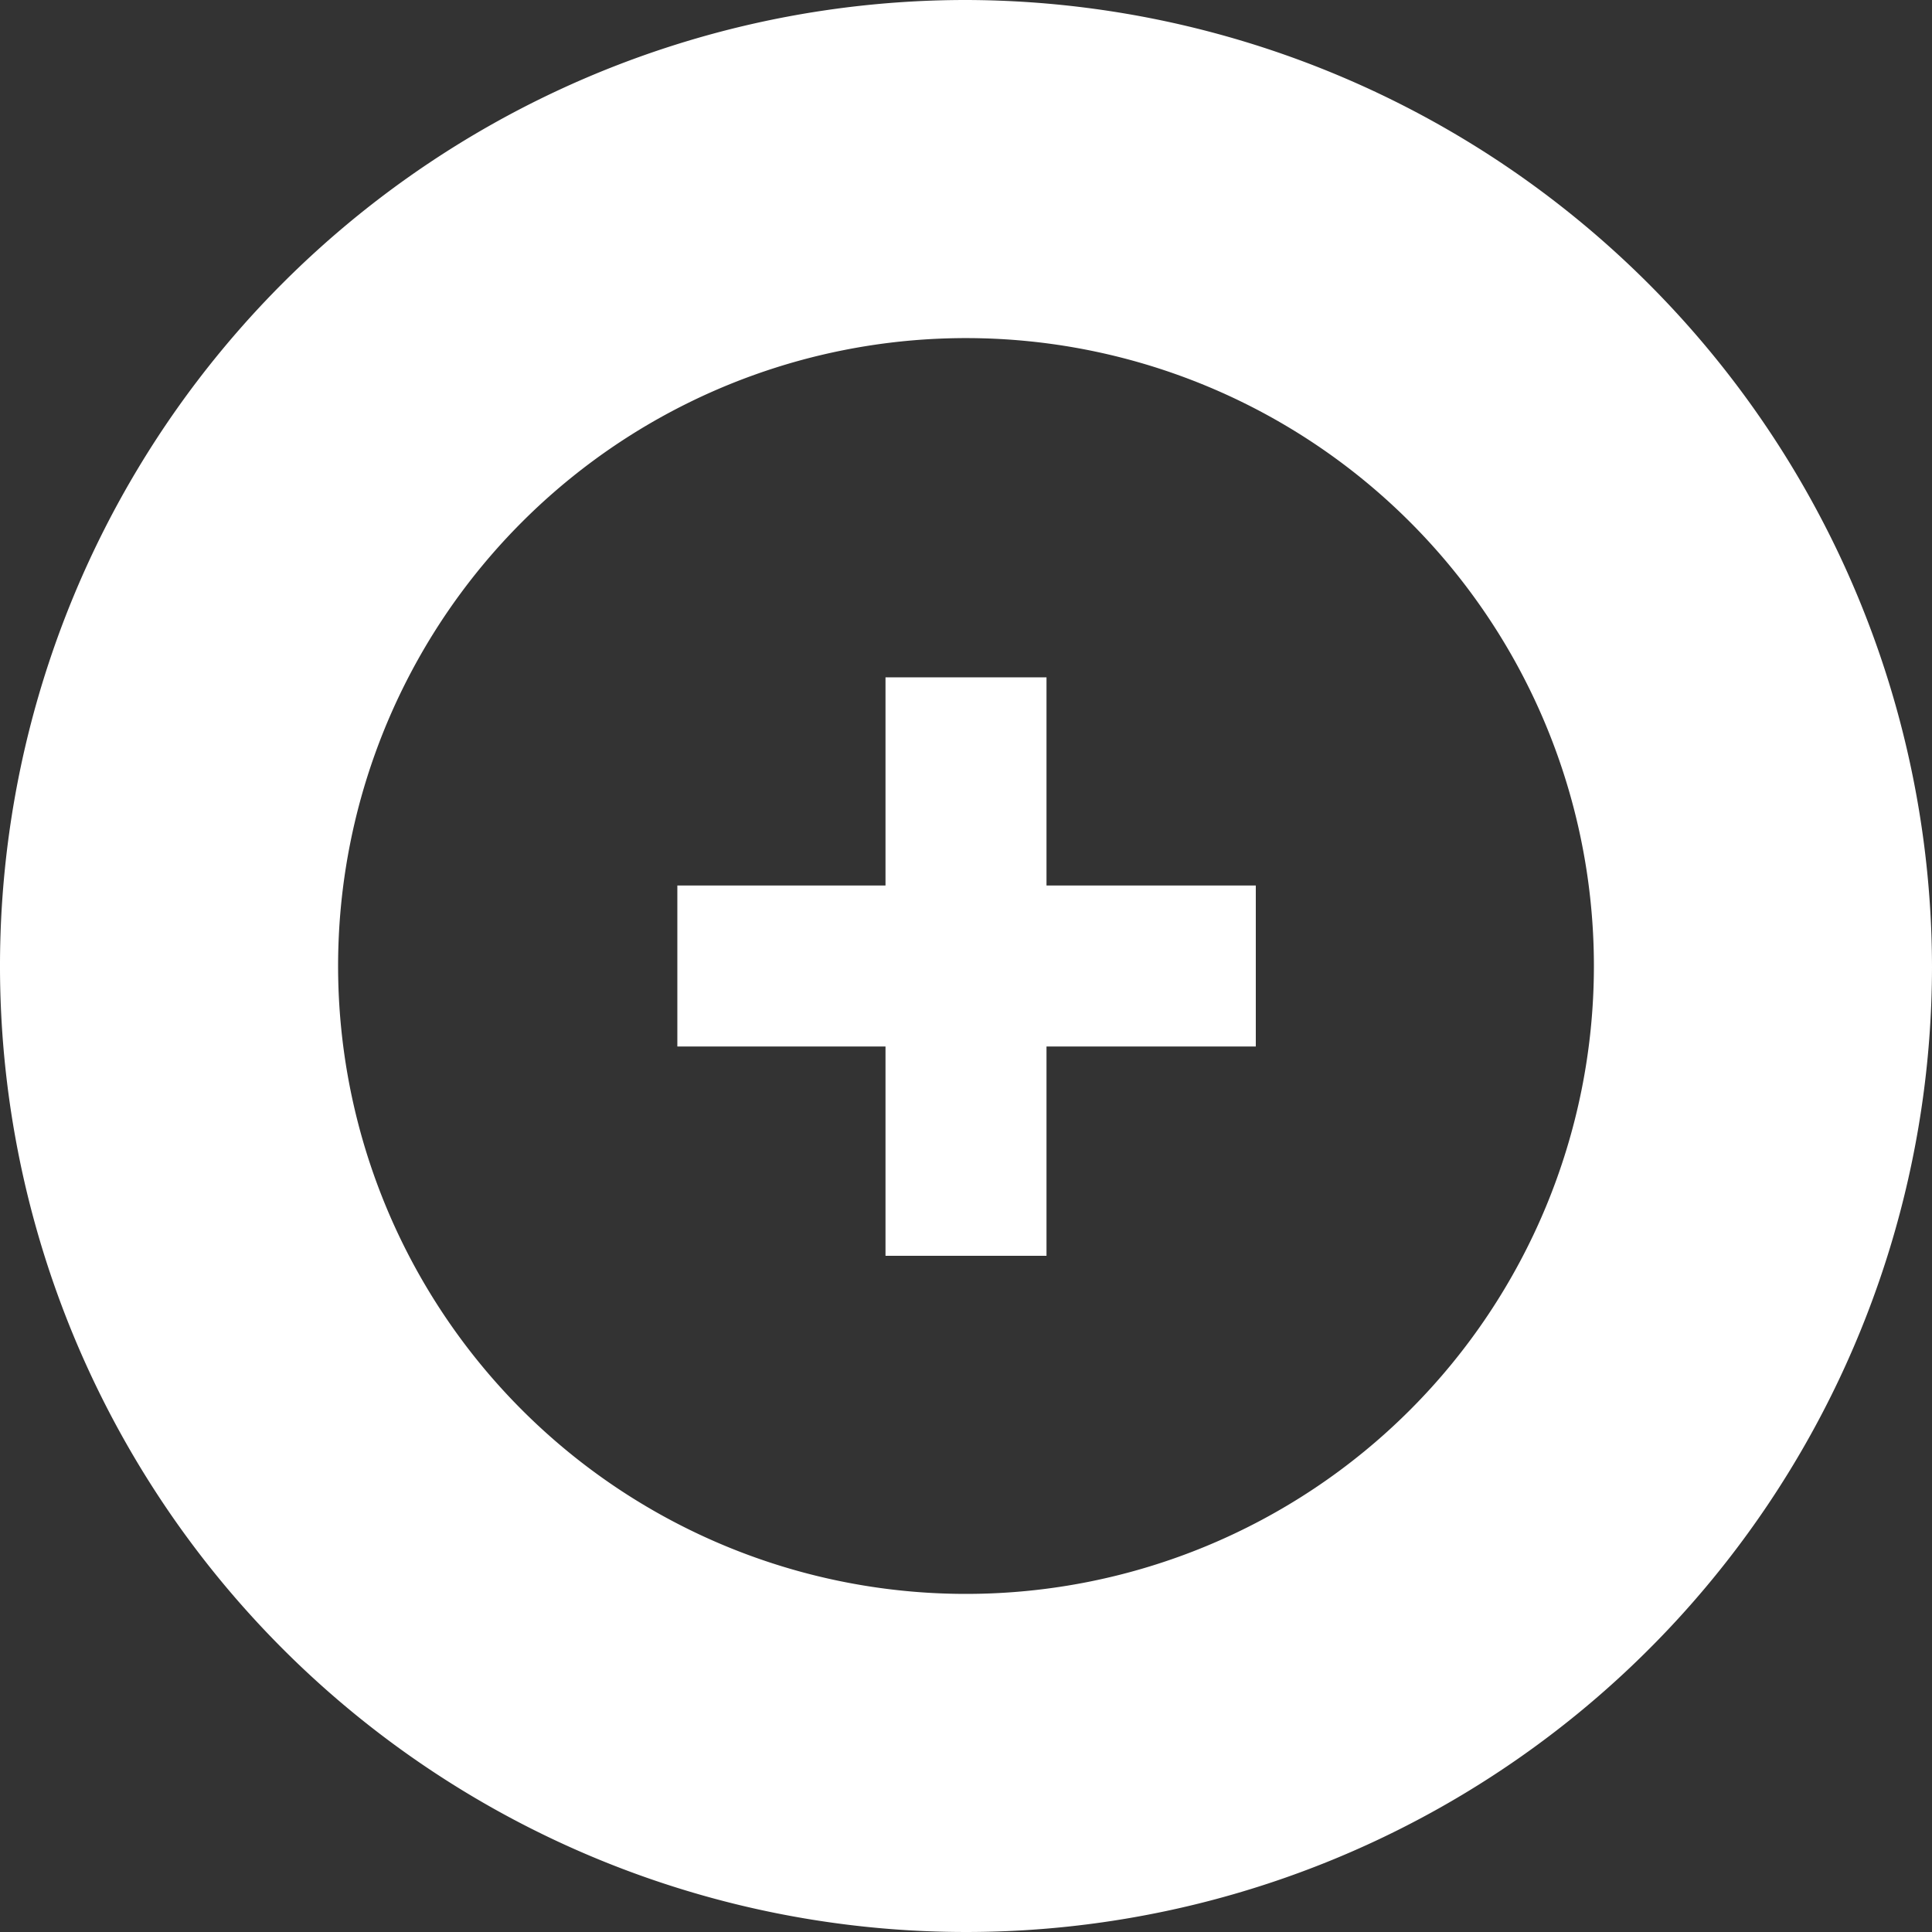
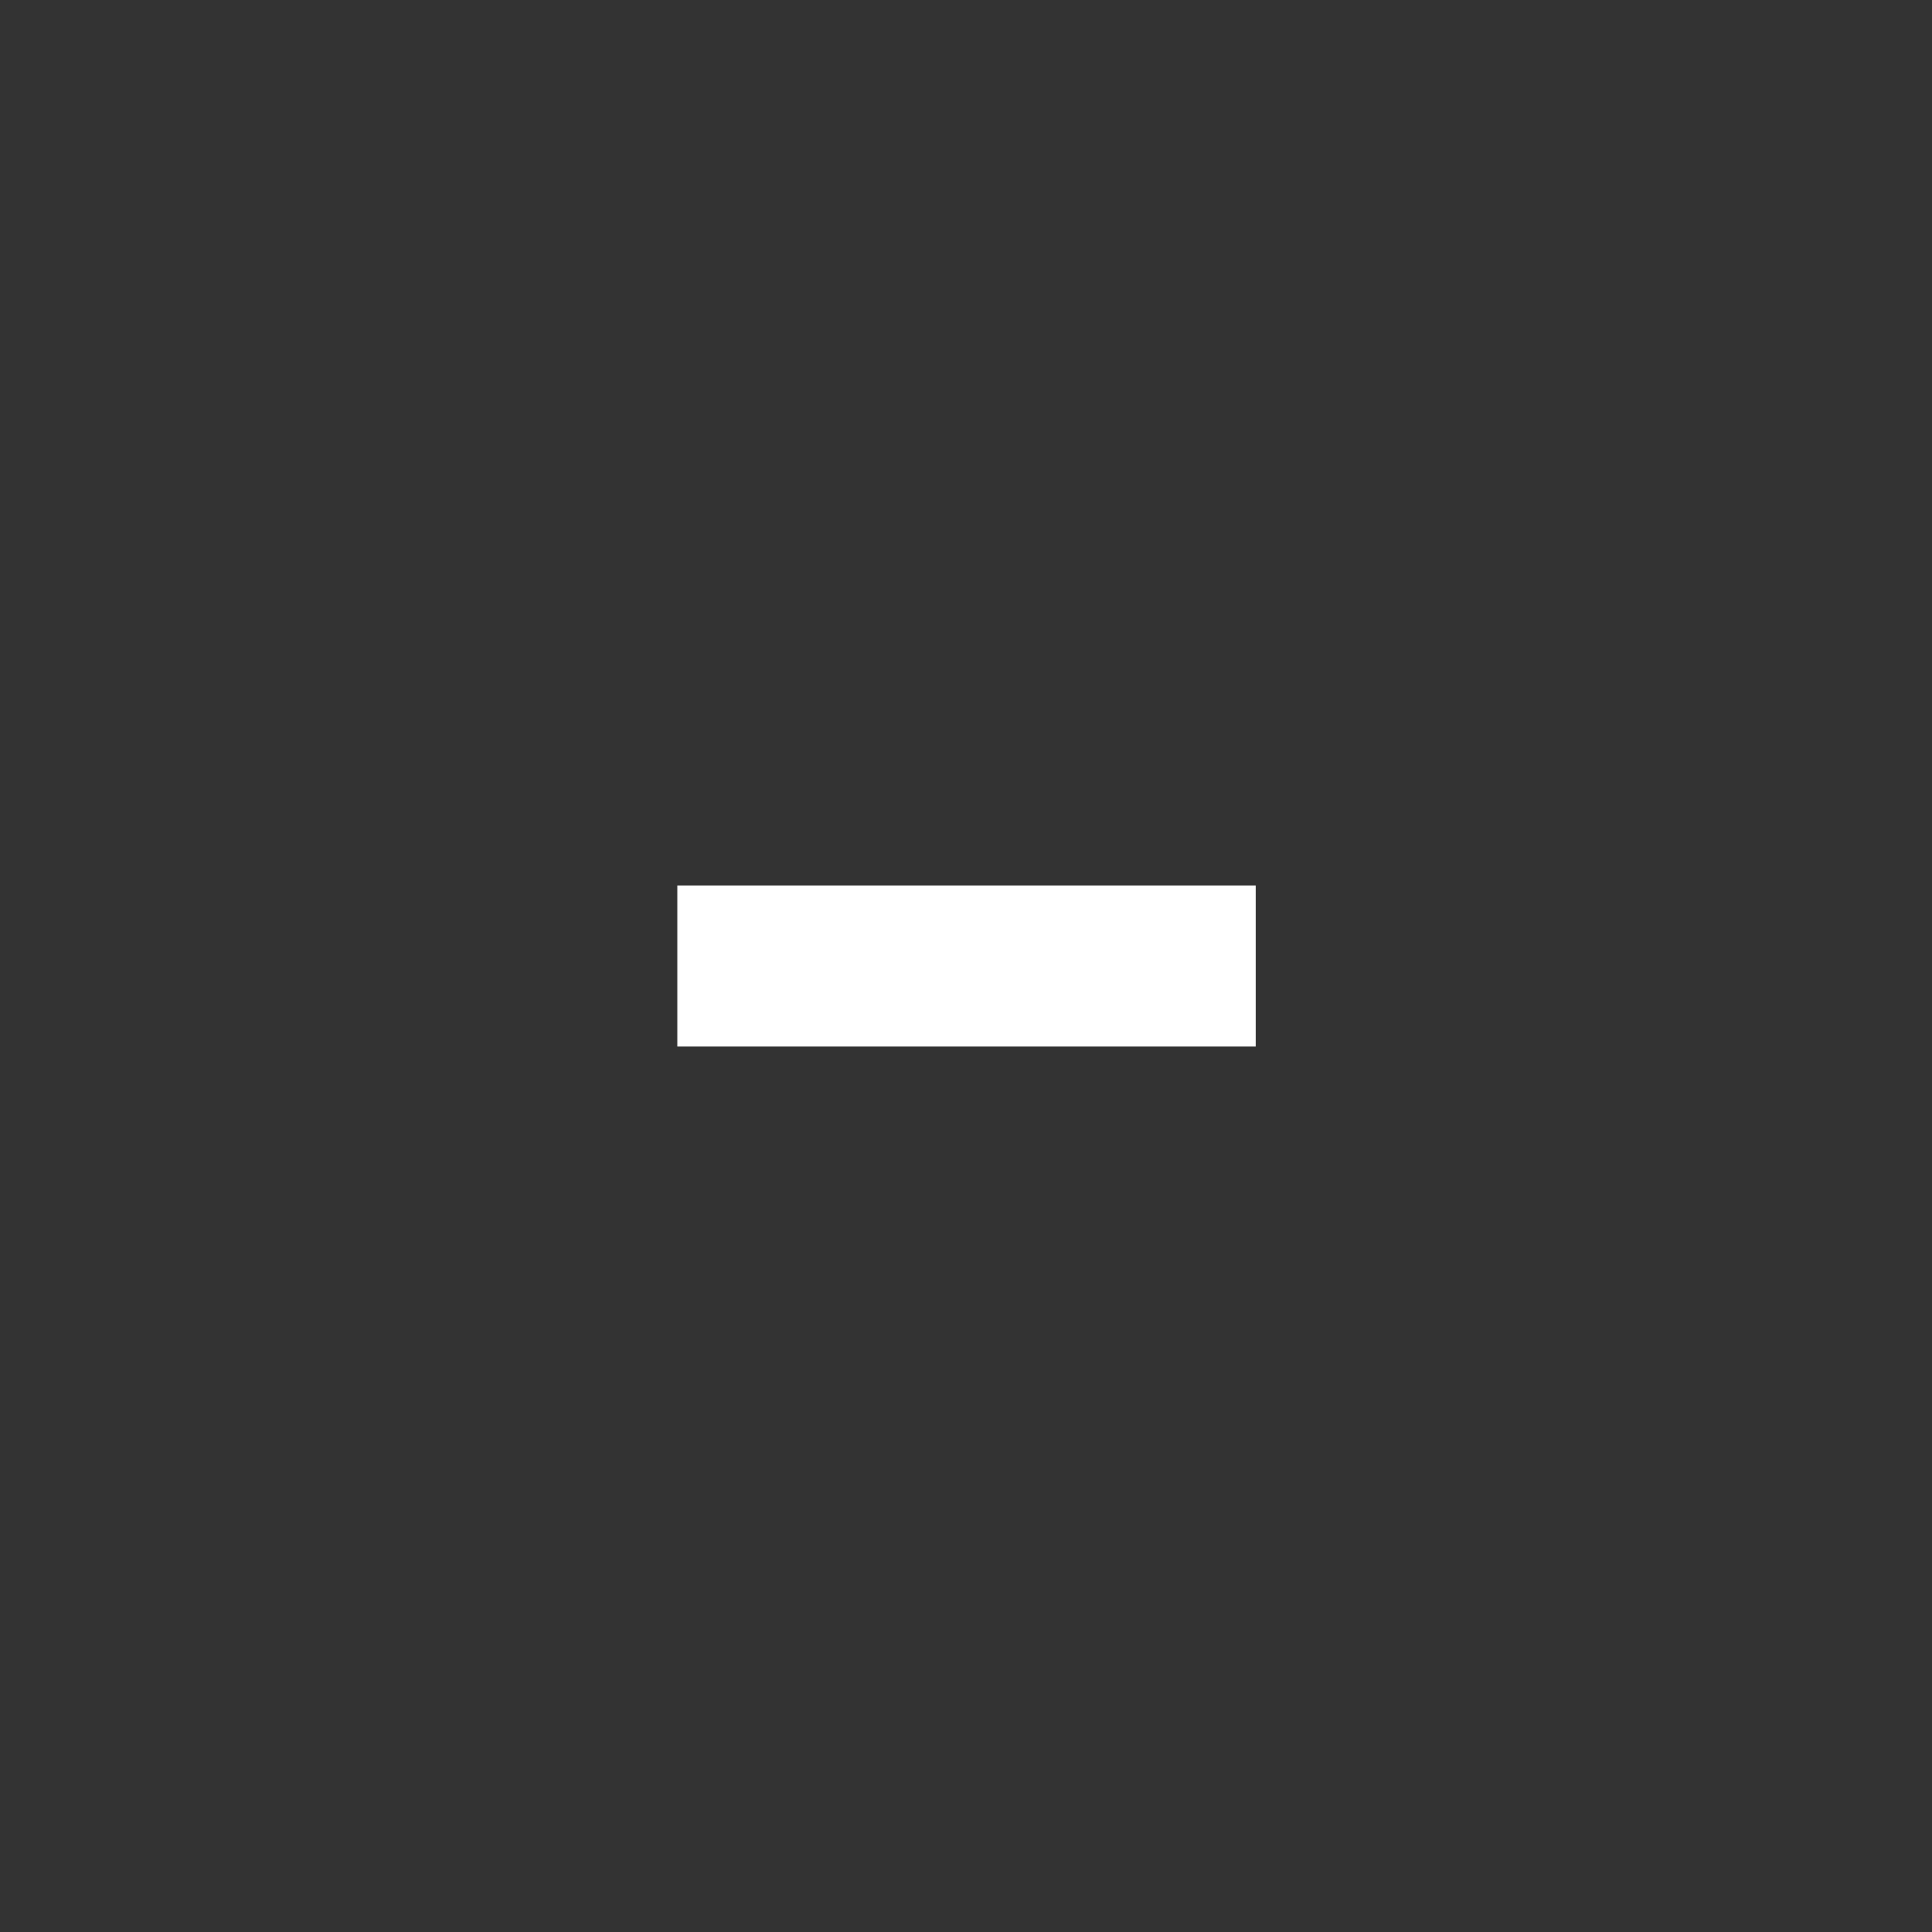
<svg xmlns="http://www.w3.org/2000/svg" viewBox="0 0 16.8 16.8">
  <rect x="0" y="0" width="16.8" height="16.8" fill="#333333" stroke="none" />
  <defs>
    <style>.cls-1{fill:#fff;}</style>
  </defs>
  <title>+</title>
  <g id="Layer_2" data-name="Layer 2">
    <g id="Layer_1-2" data-name="Layer 1">
-       <path class="cls-1" d="M8.41,0A8.4,8.4,0,1,0,16.8,8.41,8.42,8.42,0,0,0,8.41,0Zm0,13.86a5.46,5.46,0,1,1,5.45-5.45A5.46,5.46,0,0,1,8.41,13.86Z" />
-       <rect class="cls-1" x="7.7" y="5.89" width="1.4" height="5.03" />
      <rect class="cls-1" x="7.7" y="5.89" width="1.4" height="5.03" transform="translate(16.81 0) rotate(90)" />
    </g>
  </g>
</svg>